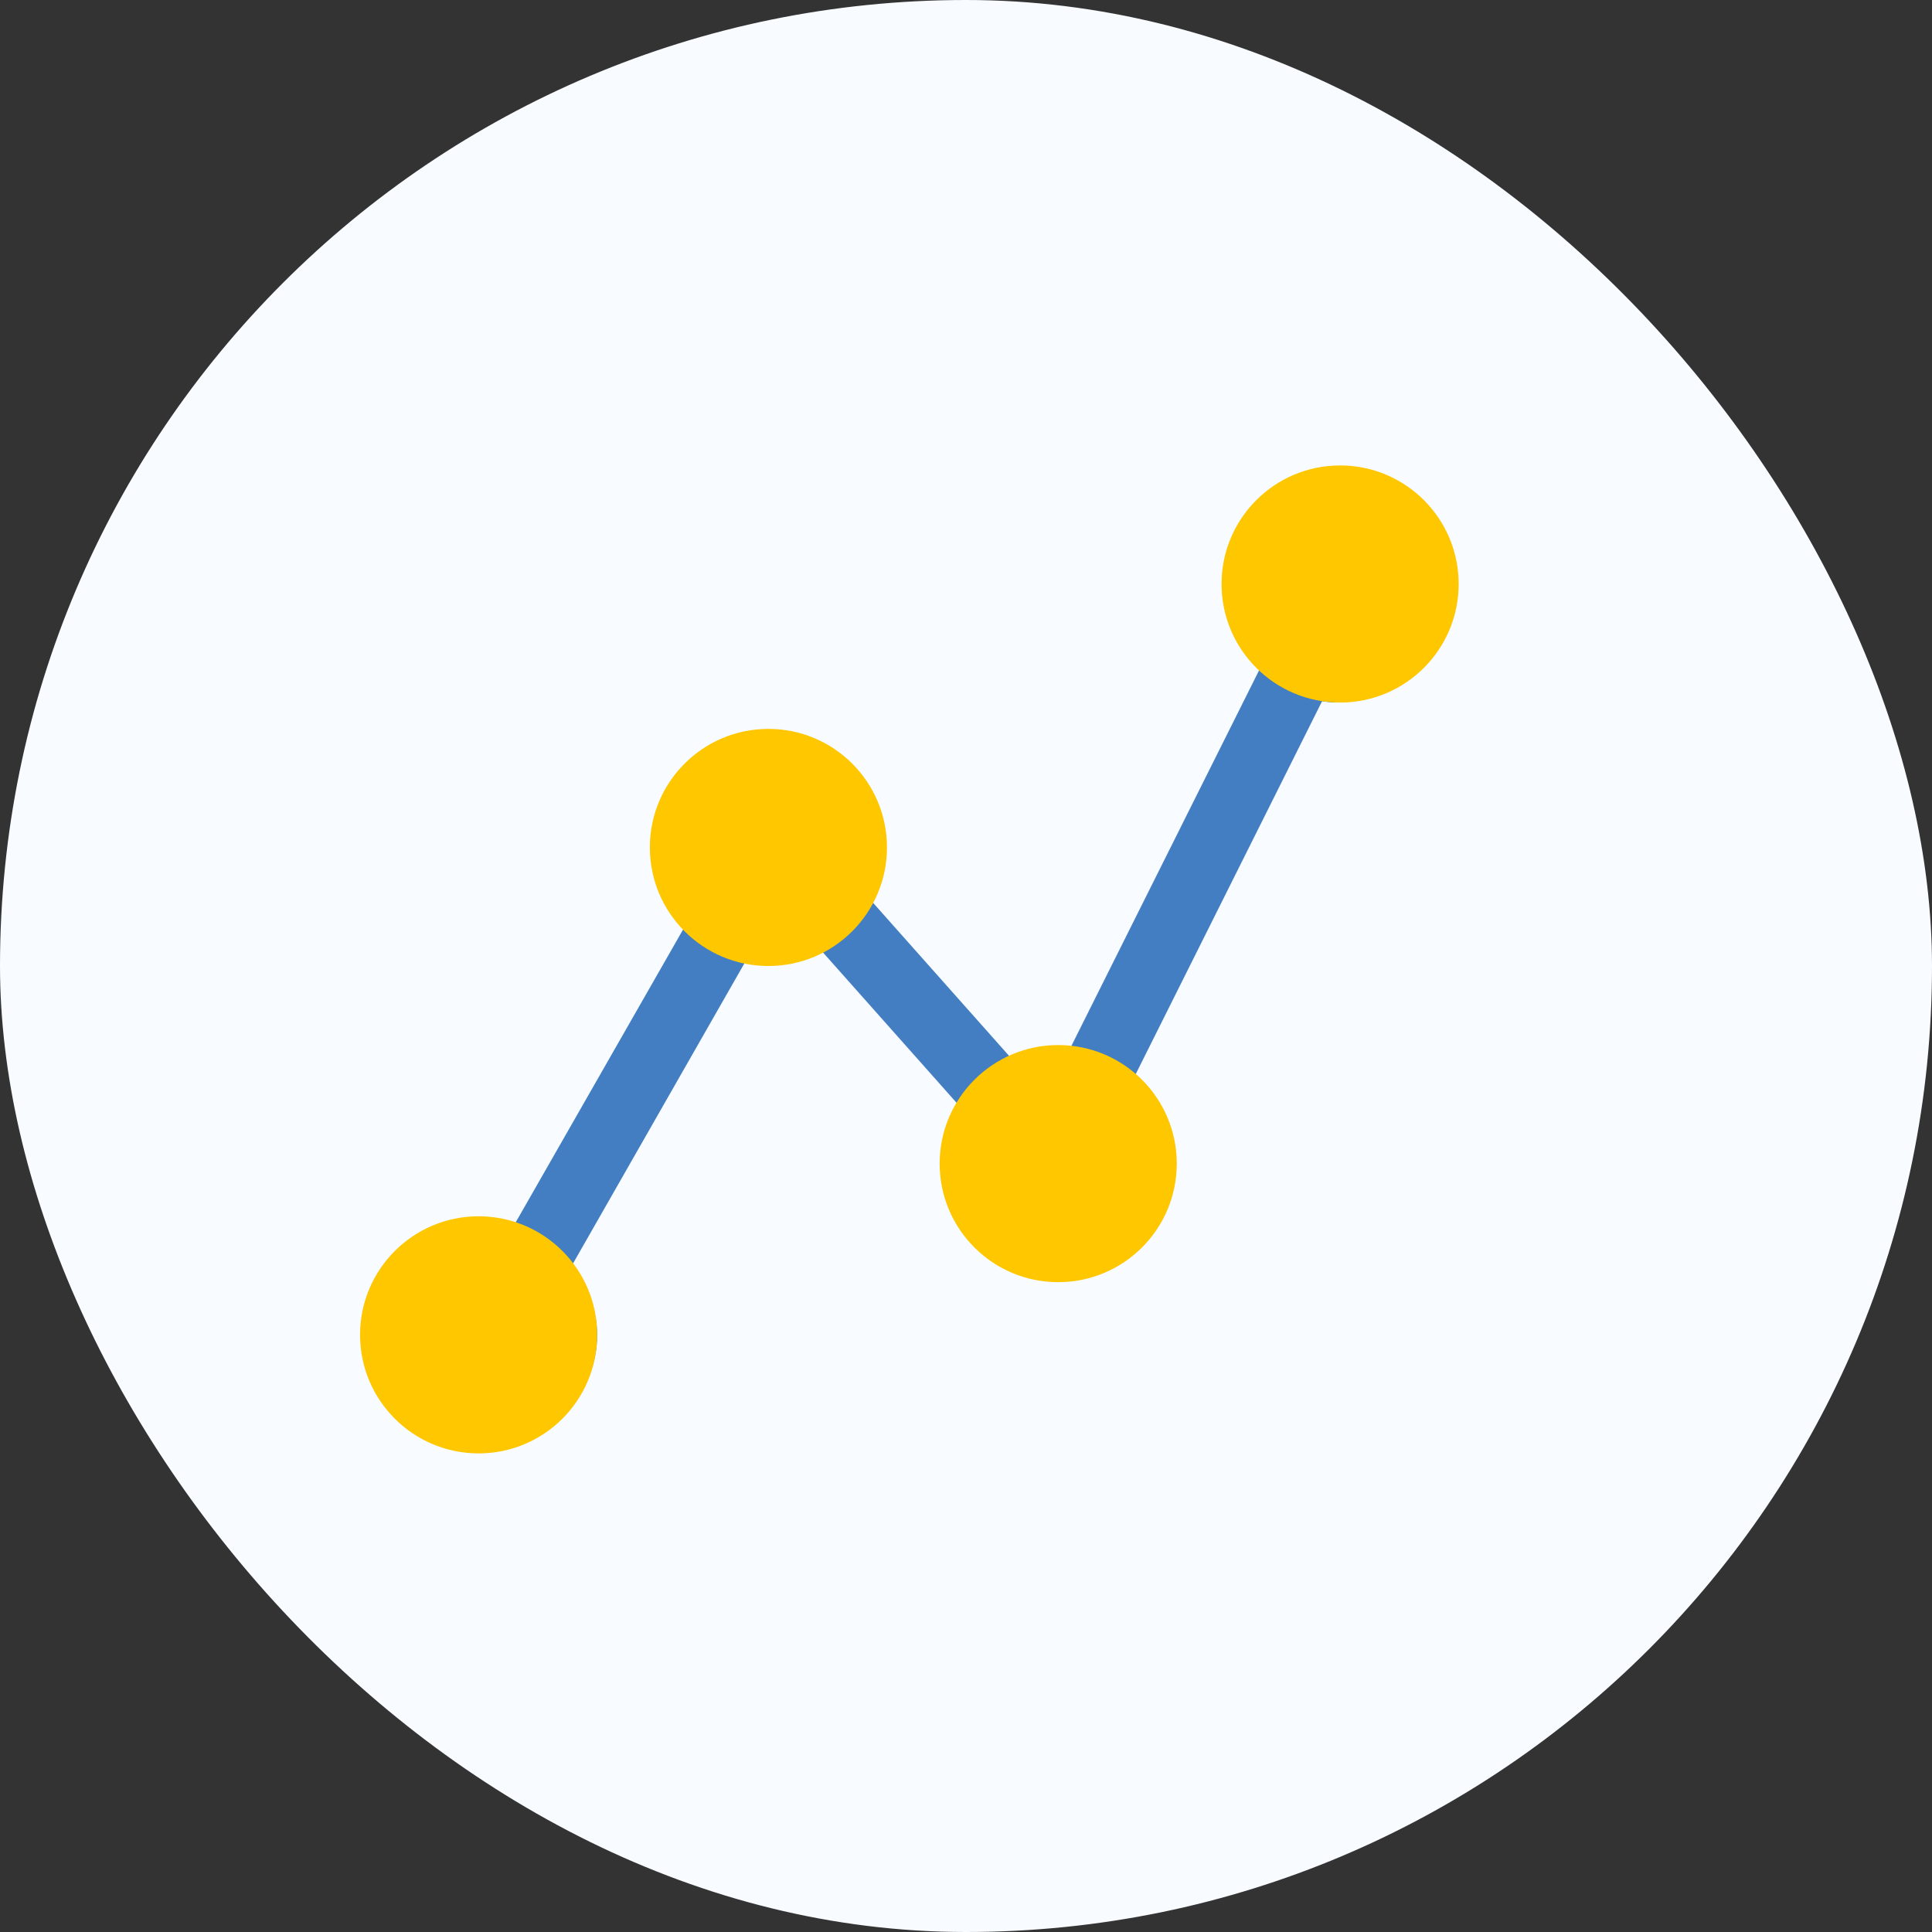
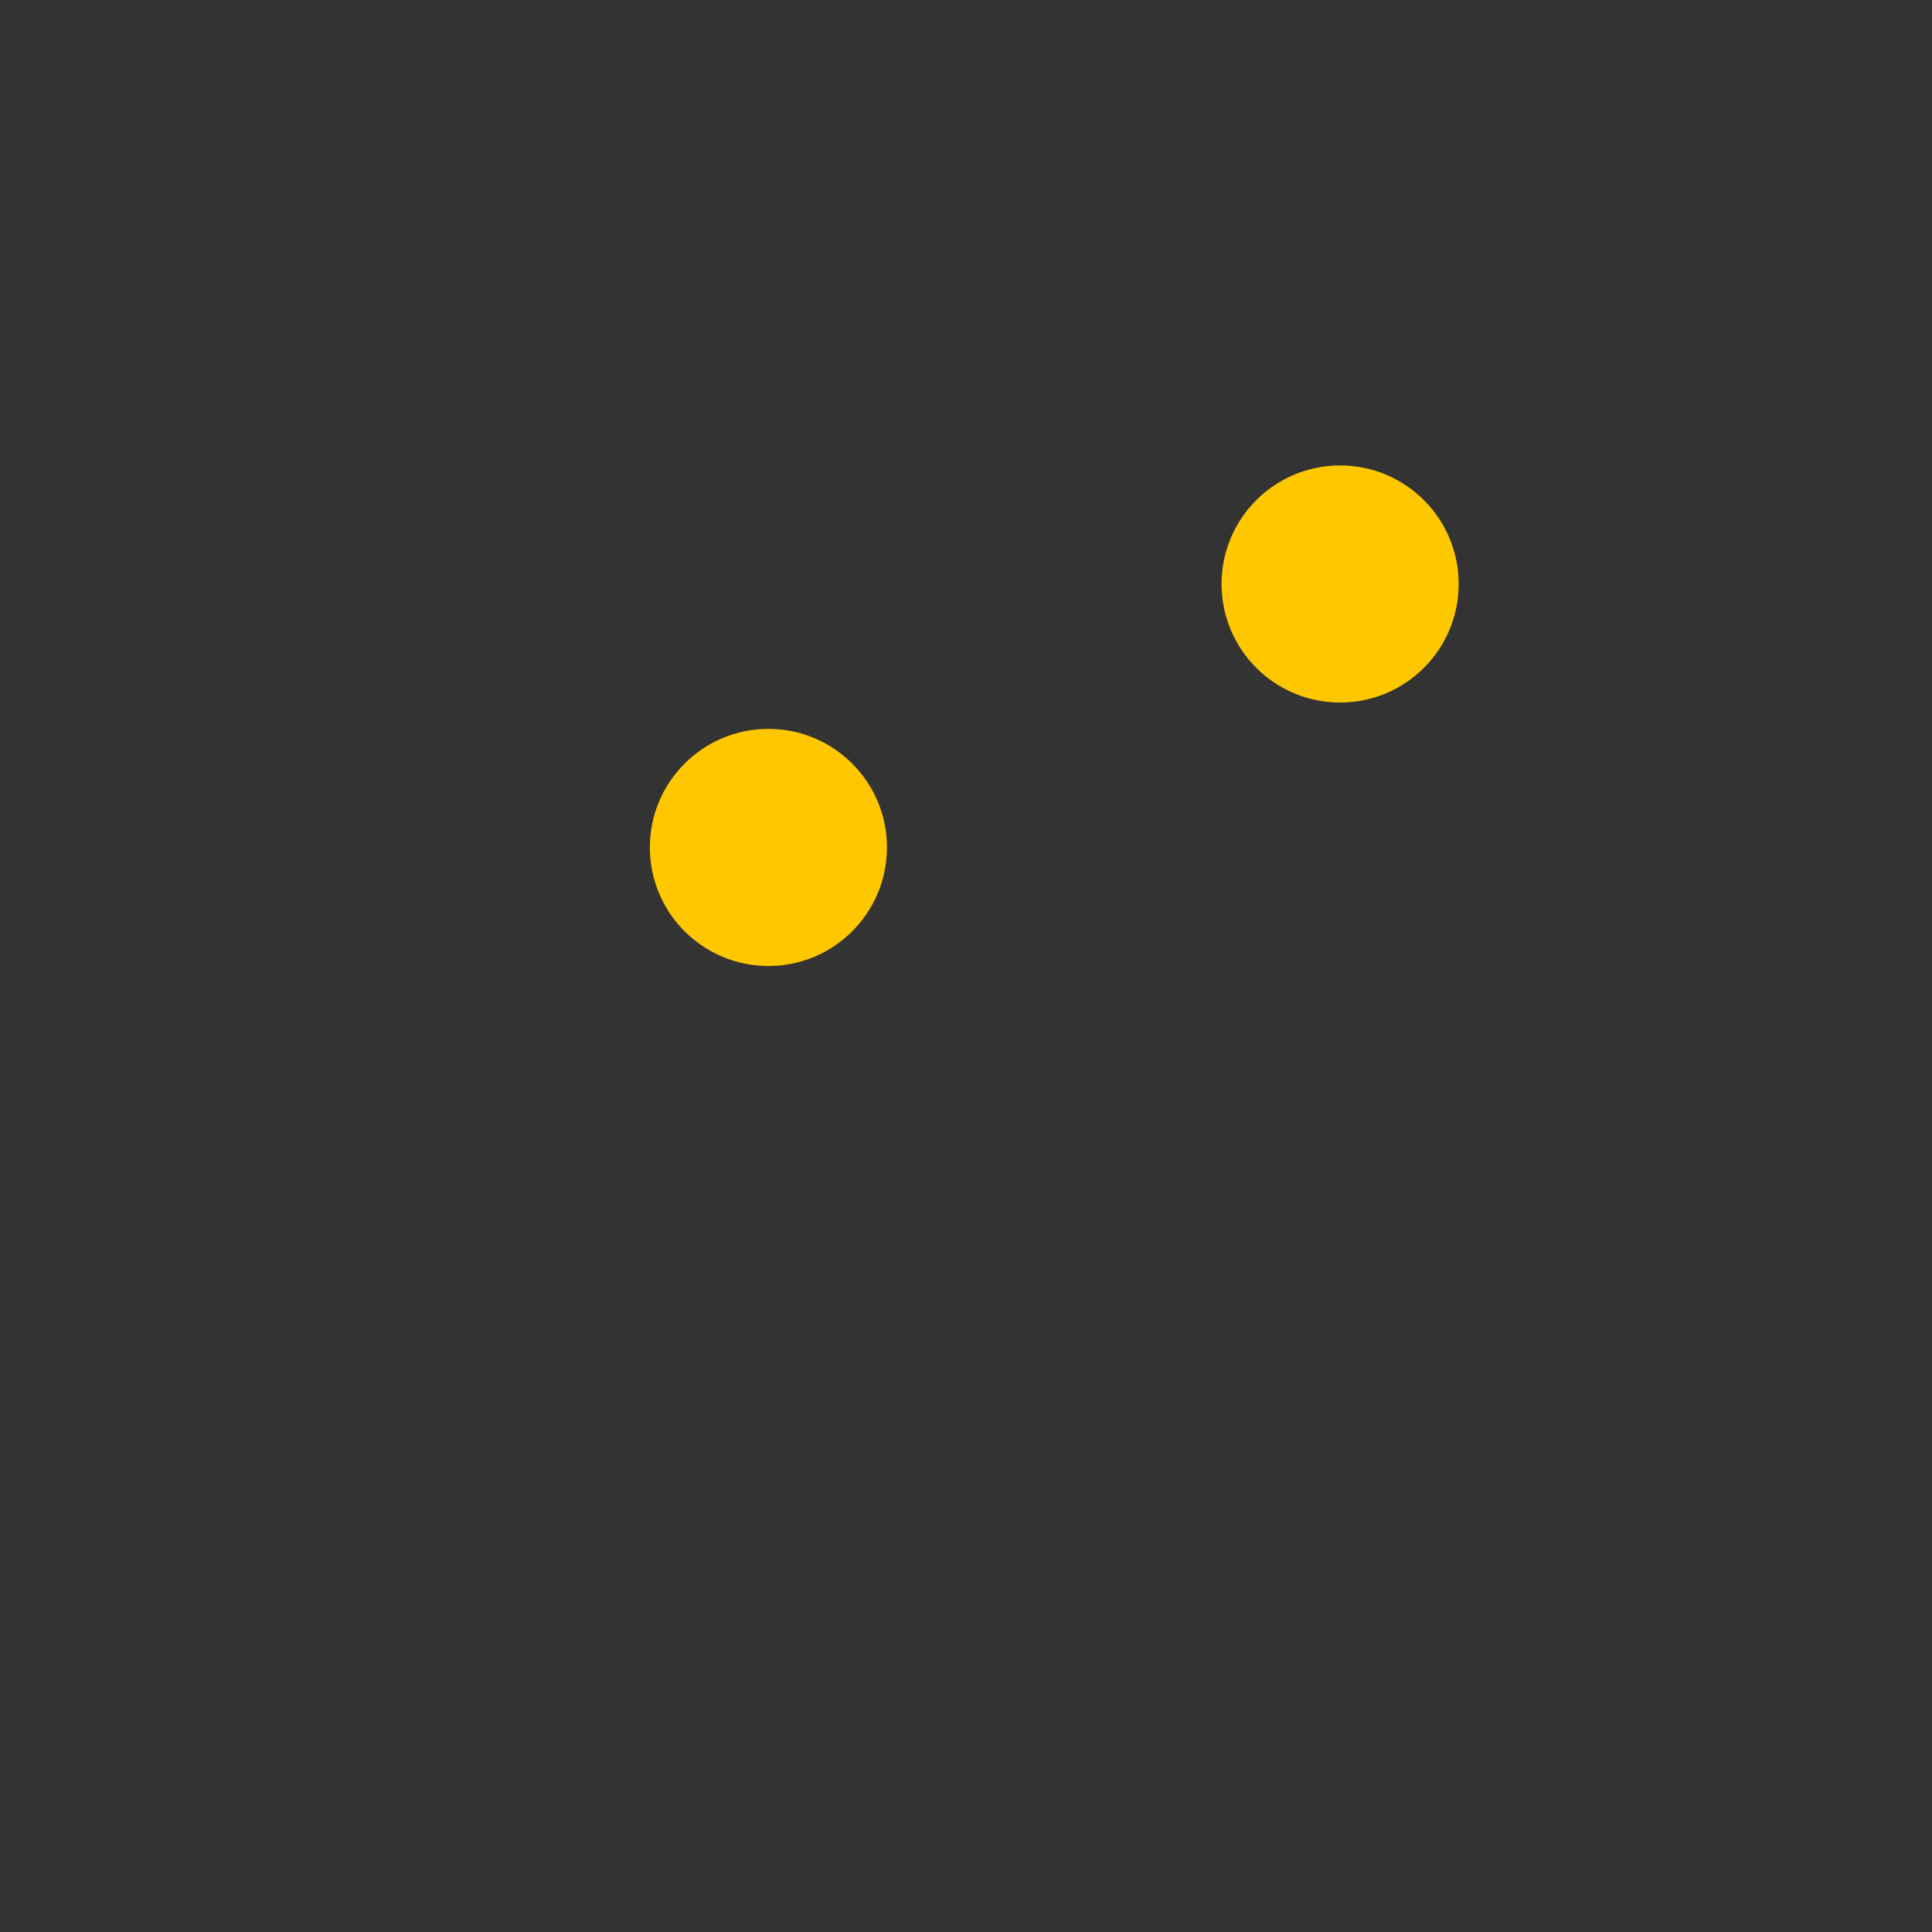
<svg xmlns="http://www.w3.org/2000/svg" width="88" height="88" viewBox="0 0 88 88" fill="none">
  <rect x="0" y="0" width="88" height="88" fill="#333333" stroke="none" />
-   <rect width="88" height="88" rx="44" fill="#F8FBFF" />
-   <path d="M60.809 22.395C58.164 22.386 56.017 24.534 56.008 27.178C56.008 28.425 56.486 29.625 57.358 30.516L48.59 48.06C48.403 48.032 48.206 48.004 48.009 48.004C47.39 48.004 46.771 48.126 46.199 48.36L39.392 40.699C39.786 39.996 40.001 39.208 40.011 38.392C40.011 35.739 37.863 33.592 35.21 33.592C32.556 33.592 30.409 35.739 30.409 38.392C30.418 39.536 30.831 40.643 31.59 41.505L23.254 56.087C22.973 56.03 22.682 56.002 22.401 56.002C19.747 56.002 17.6 58.149 17.6 60.803C17.6 63.457 19.747 65.604 22.401 65.604C25.055 65.604 27.202 63.457 27.202 60.803C27.192 59.659 26.78 58.553 26.02 57.69L34.347 43.109C35.238 43.287 36.166 43.193 37.001 42.837L43.808 50.498C43.414 51.201 43.208 51.998 43.199 52.805C43.189 55.458 45.337 57.615 47.981 57.624C50.635 57.634 52.791 55.486 52.801 52.842C52.801 51.595 52.322 50.385 51.45 49.485L60.218 31.941C60.405 31.969 60.602 31.997 60.799 31.997C63.453 31.997 65.6 29.85 65.6 27.197C65.6 24.543 63.462 22.395 60.809 22.395Z" fill="#437EC3" />
-   <circle cx="21.8" cy="60.8" r="5.4" fill="#FFC700" />
  <circle cx="35" cy="38.6" r="5.4" fill="#FFC700" />
-   <circle cx="48.2" cy="53.001" r="5.4" fill="#FFC700" />
  <circle cx="61.04" cy="26.6" r="5.4" fill="#FFC700" />
</svg>